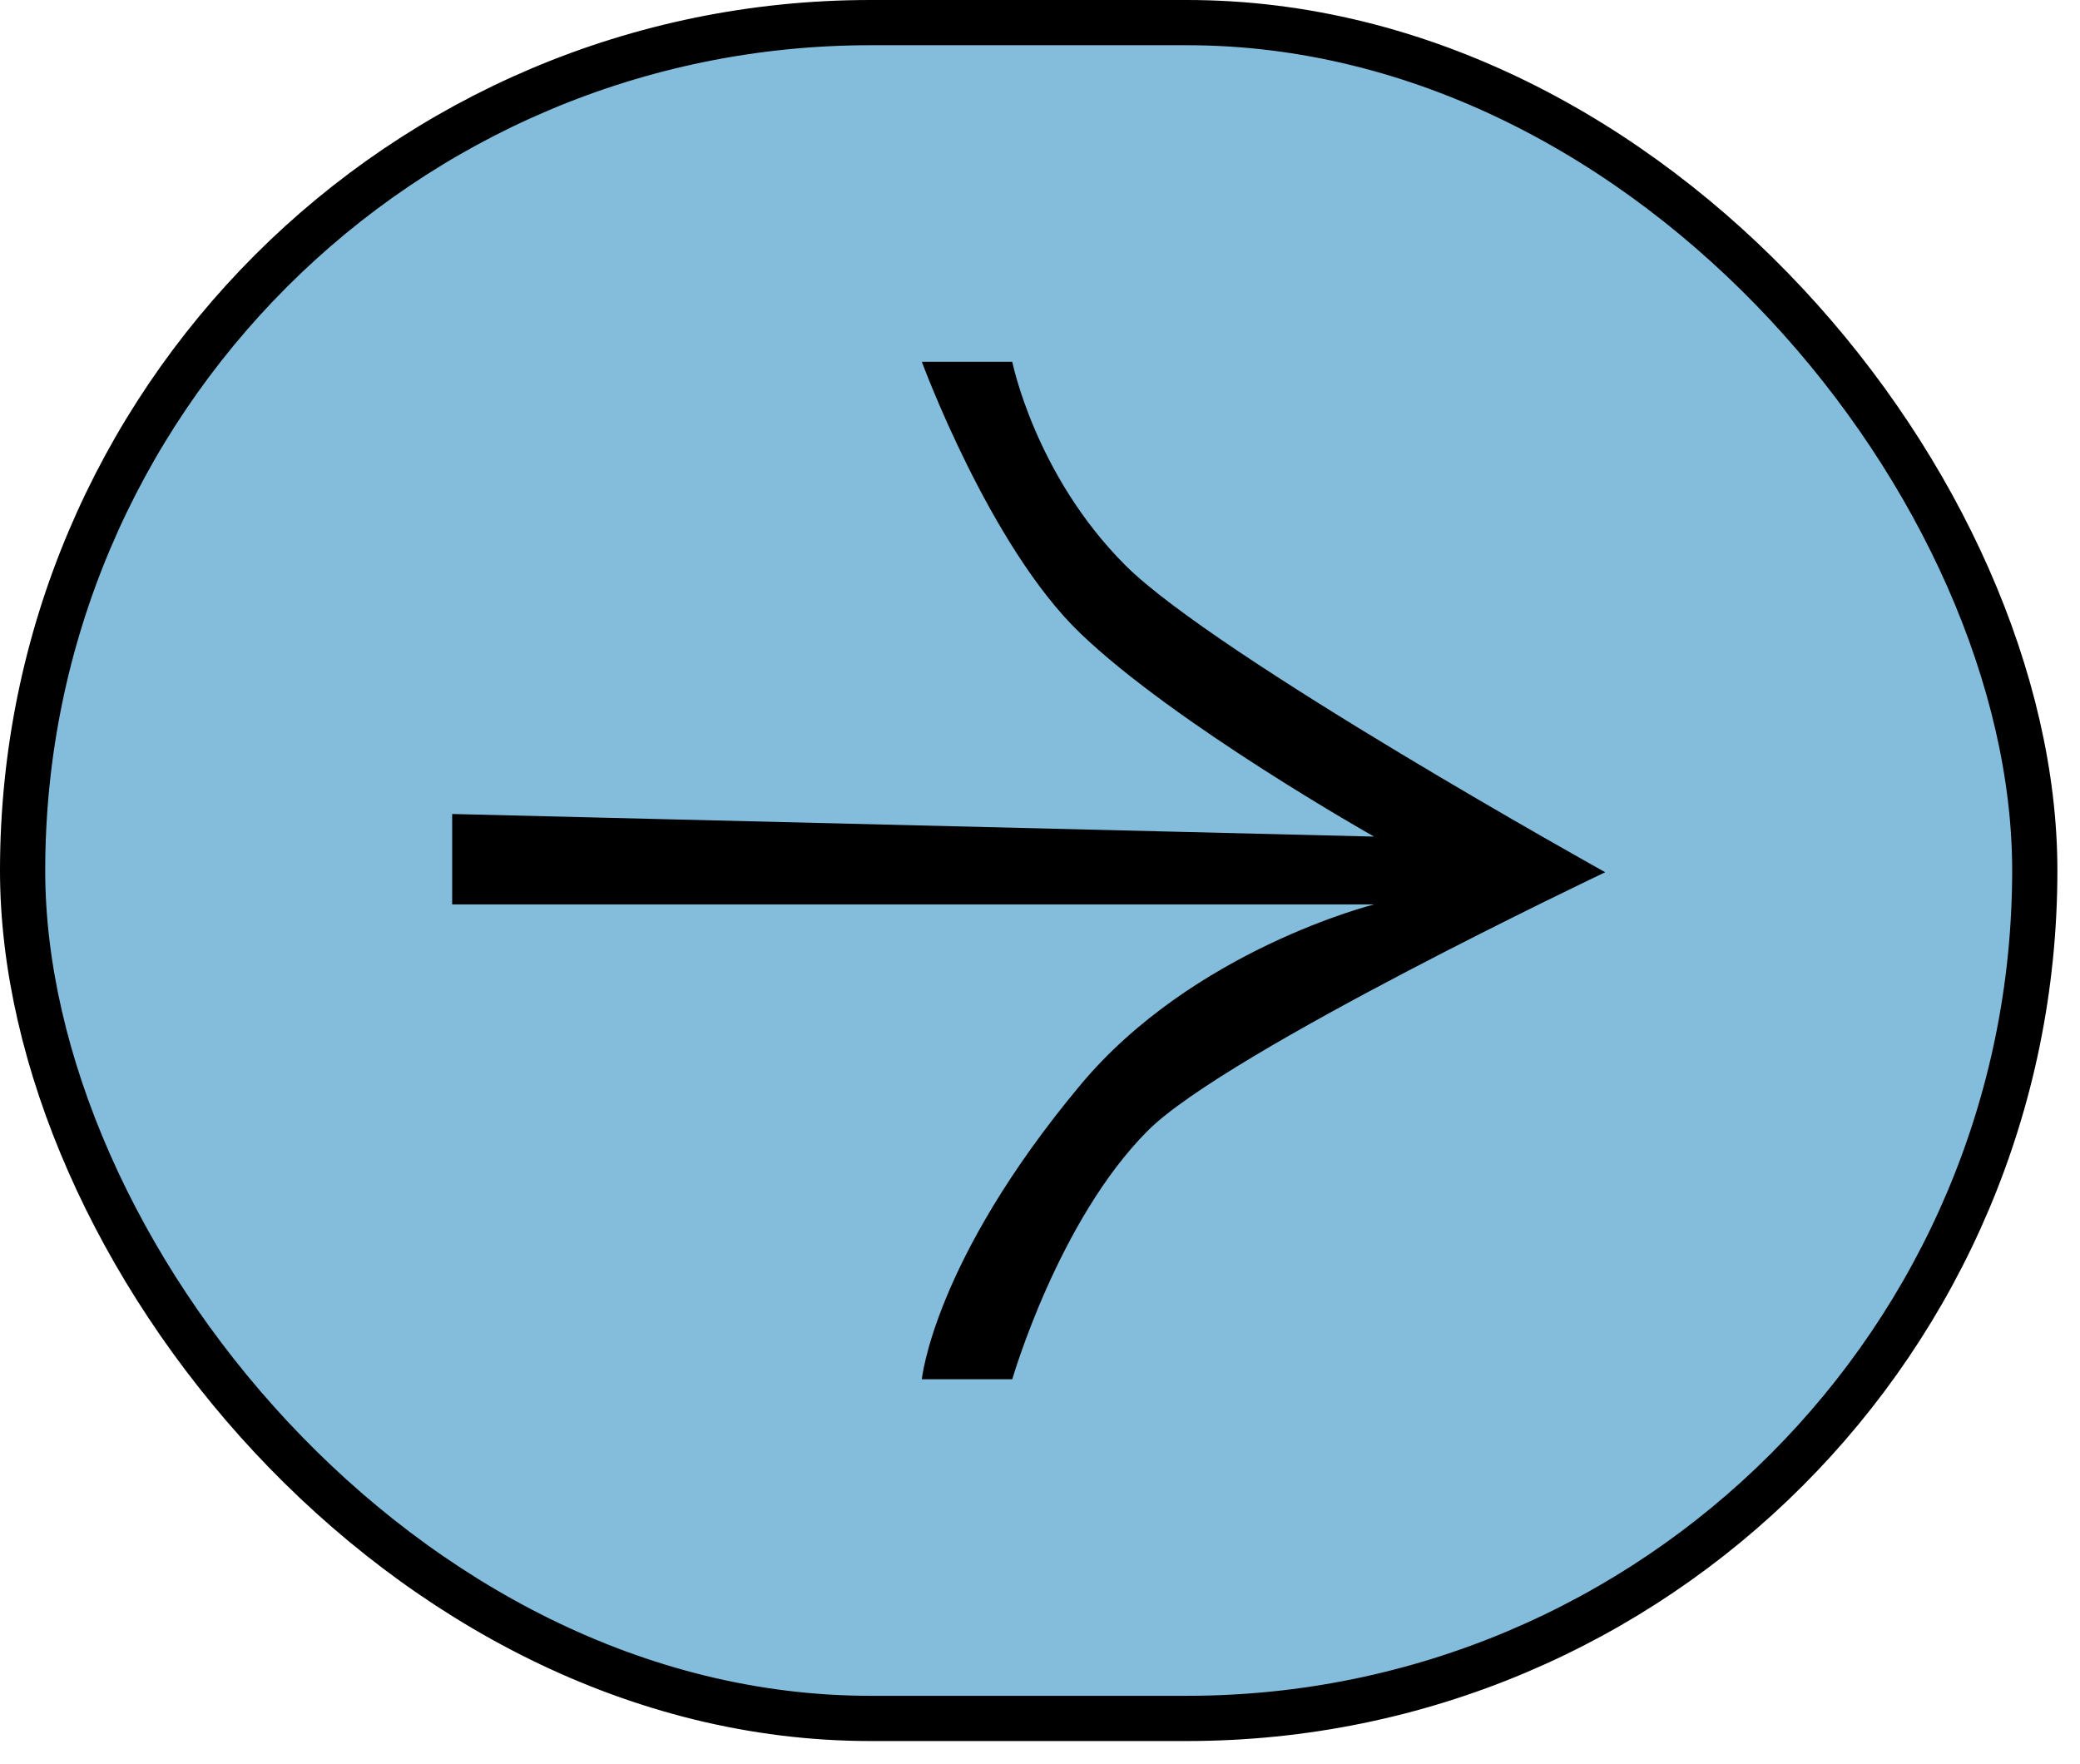
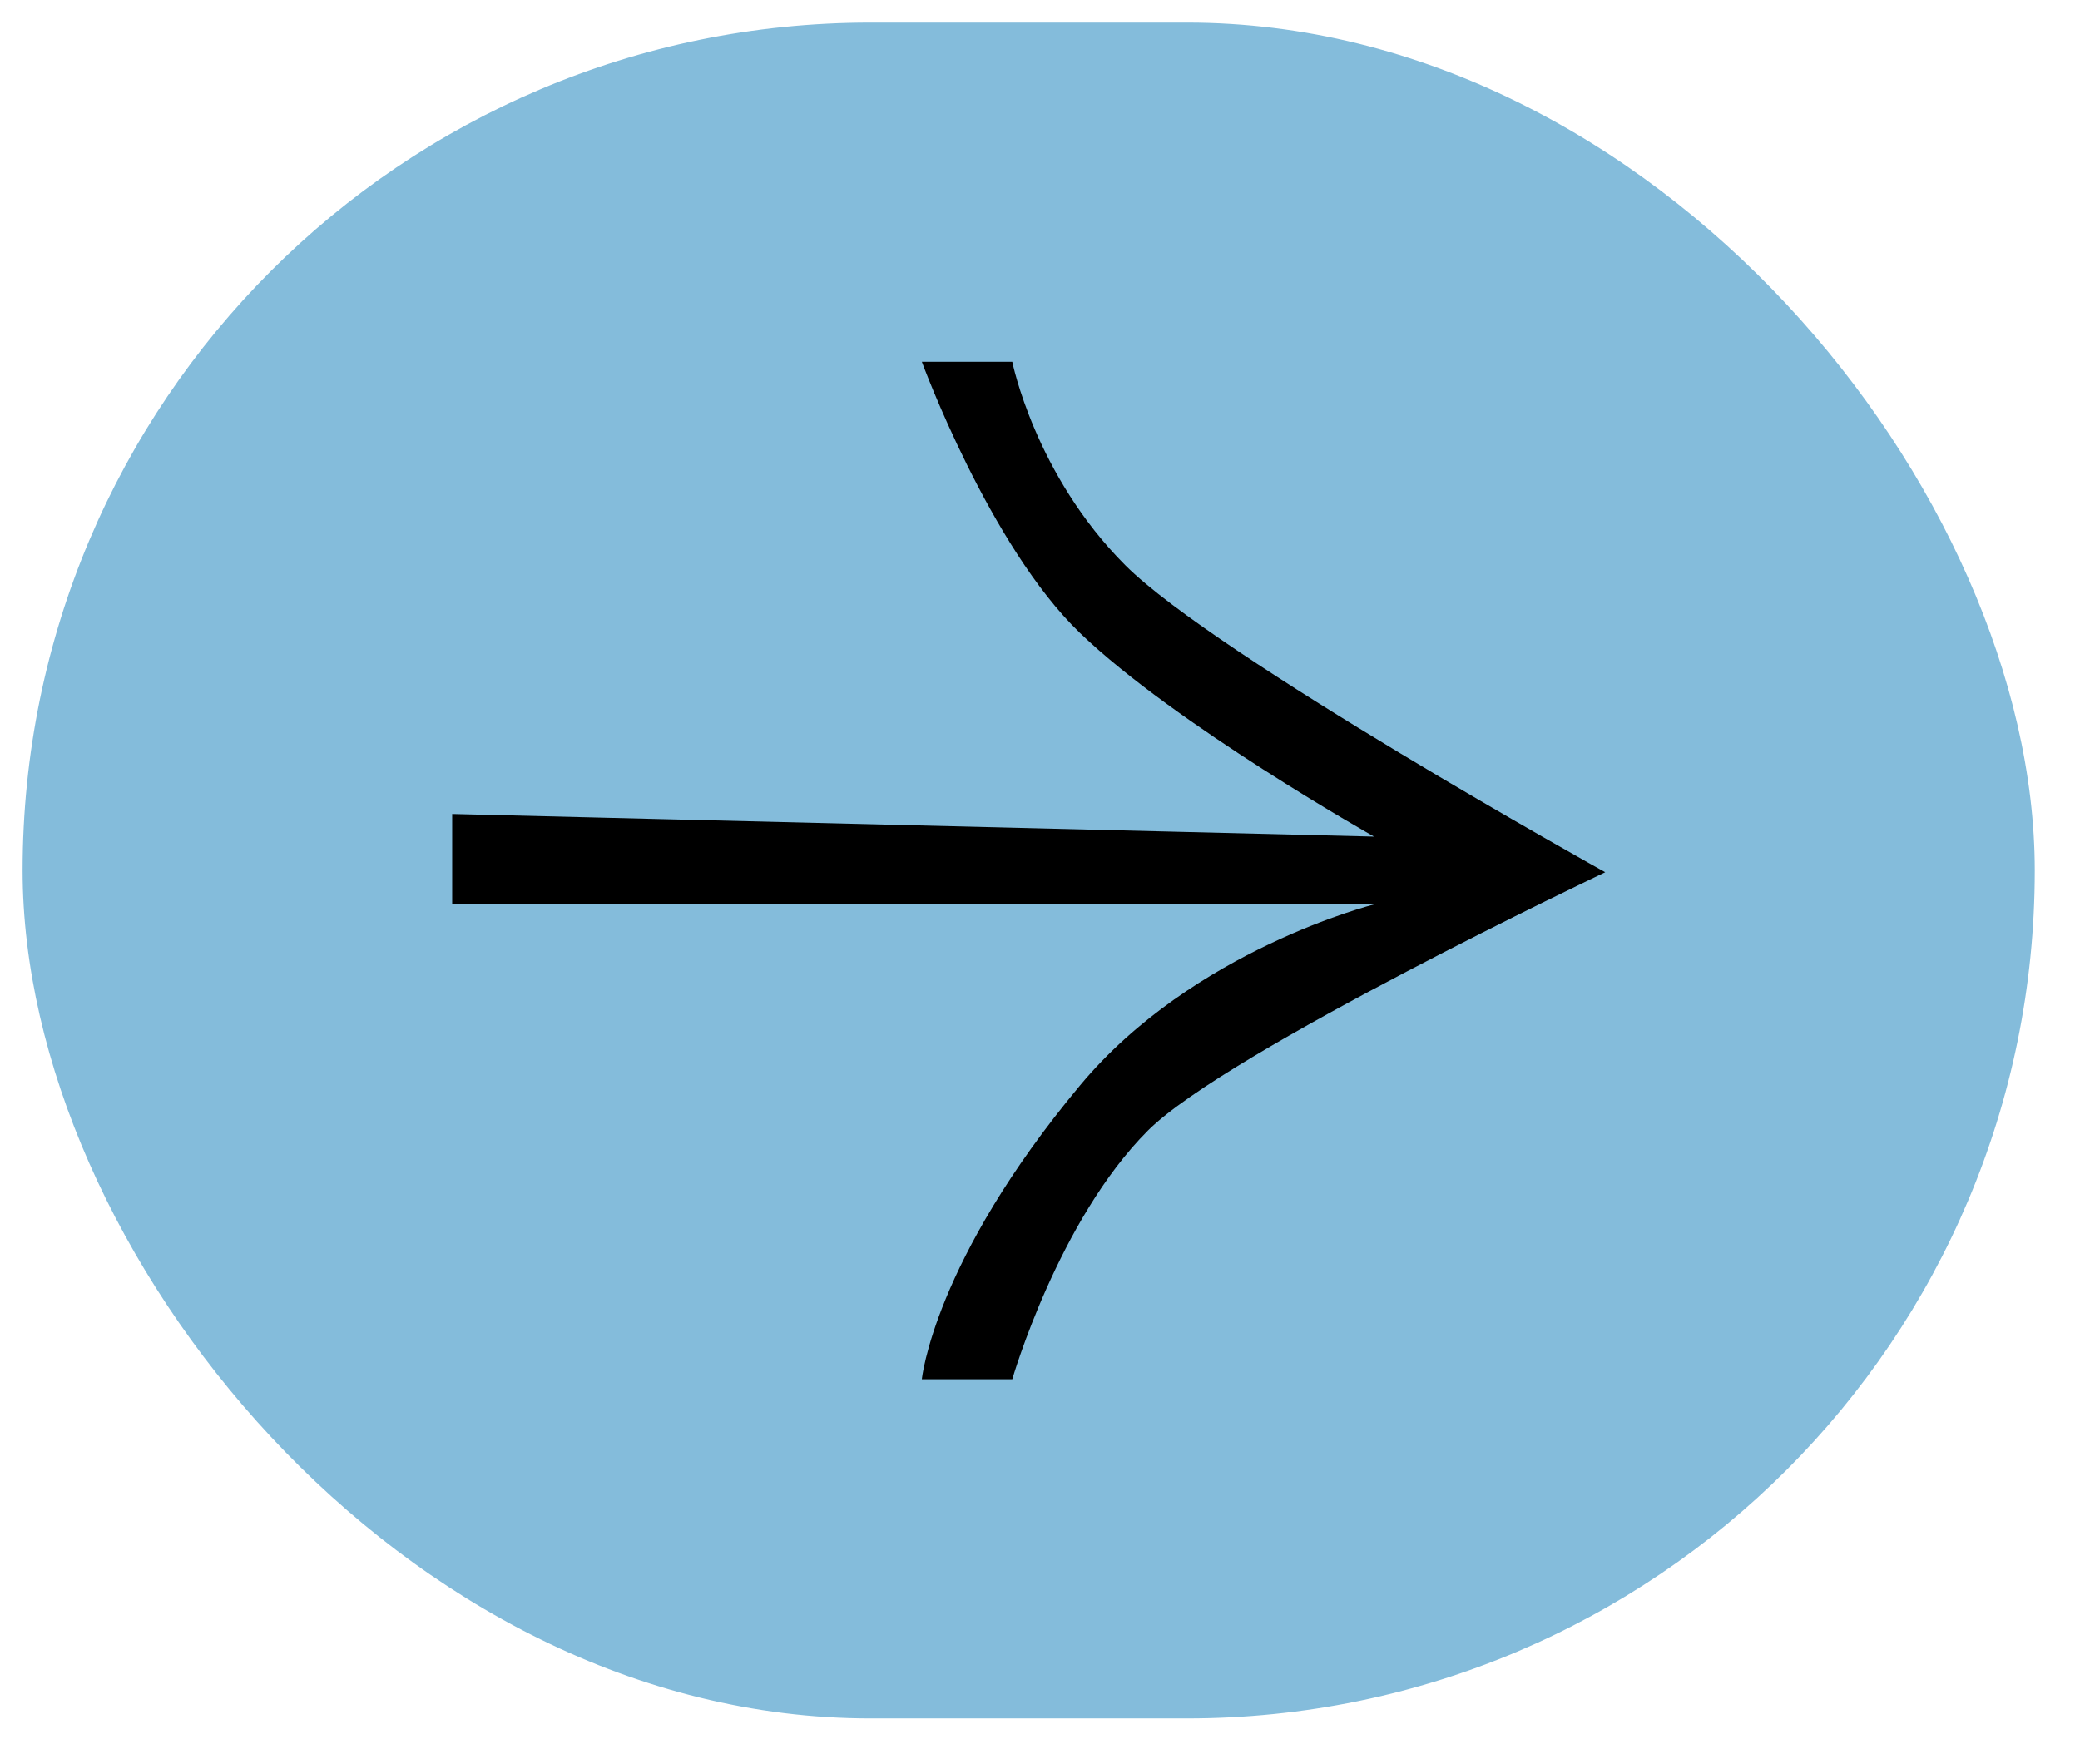
<svg xmlns="http://www.w3.org/2000/svg" width="46" height="39" viewBox="0 0 46 39" fill="none">
  <rect x="0.5" y="0.5" width="44.5" height="37.5" rx="18.75" fill="#84BCDB" />
-   <rect x="0.5" y="0.5" width="44.5" height="37.5" rx="18.75" stroke="black" />
  <path d="M22.387 30.5H20.387C20.387 30.5 20.64 27.895 23.887 24C26.387 21 30.387 20 30.387 20H10V18L30.387 18.5C30.387 18.5 25.989 16.02 23.887 14C21.885 12.078 20.387 8 20.387 8H22.387C22.387 8 22.887 10.5 24.887 12.5C26.887 14.5 35.5 19.288 35.5 19.288C35.5 19.288 27.127 23.26 25.387 25C23.404 26.983 22.387 30.5 22.387 30.5Z" fill="black" />
</svg>